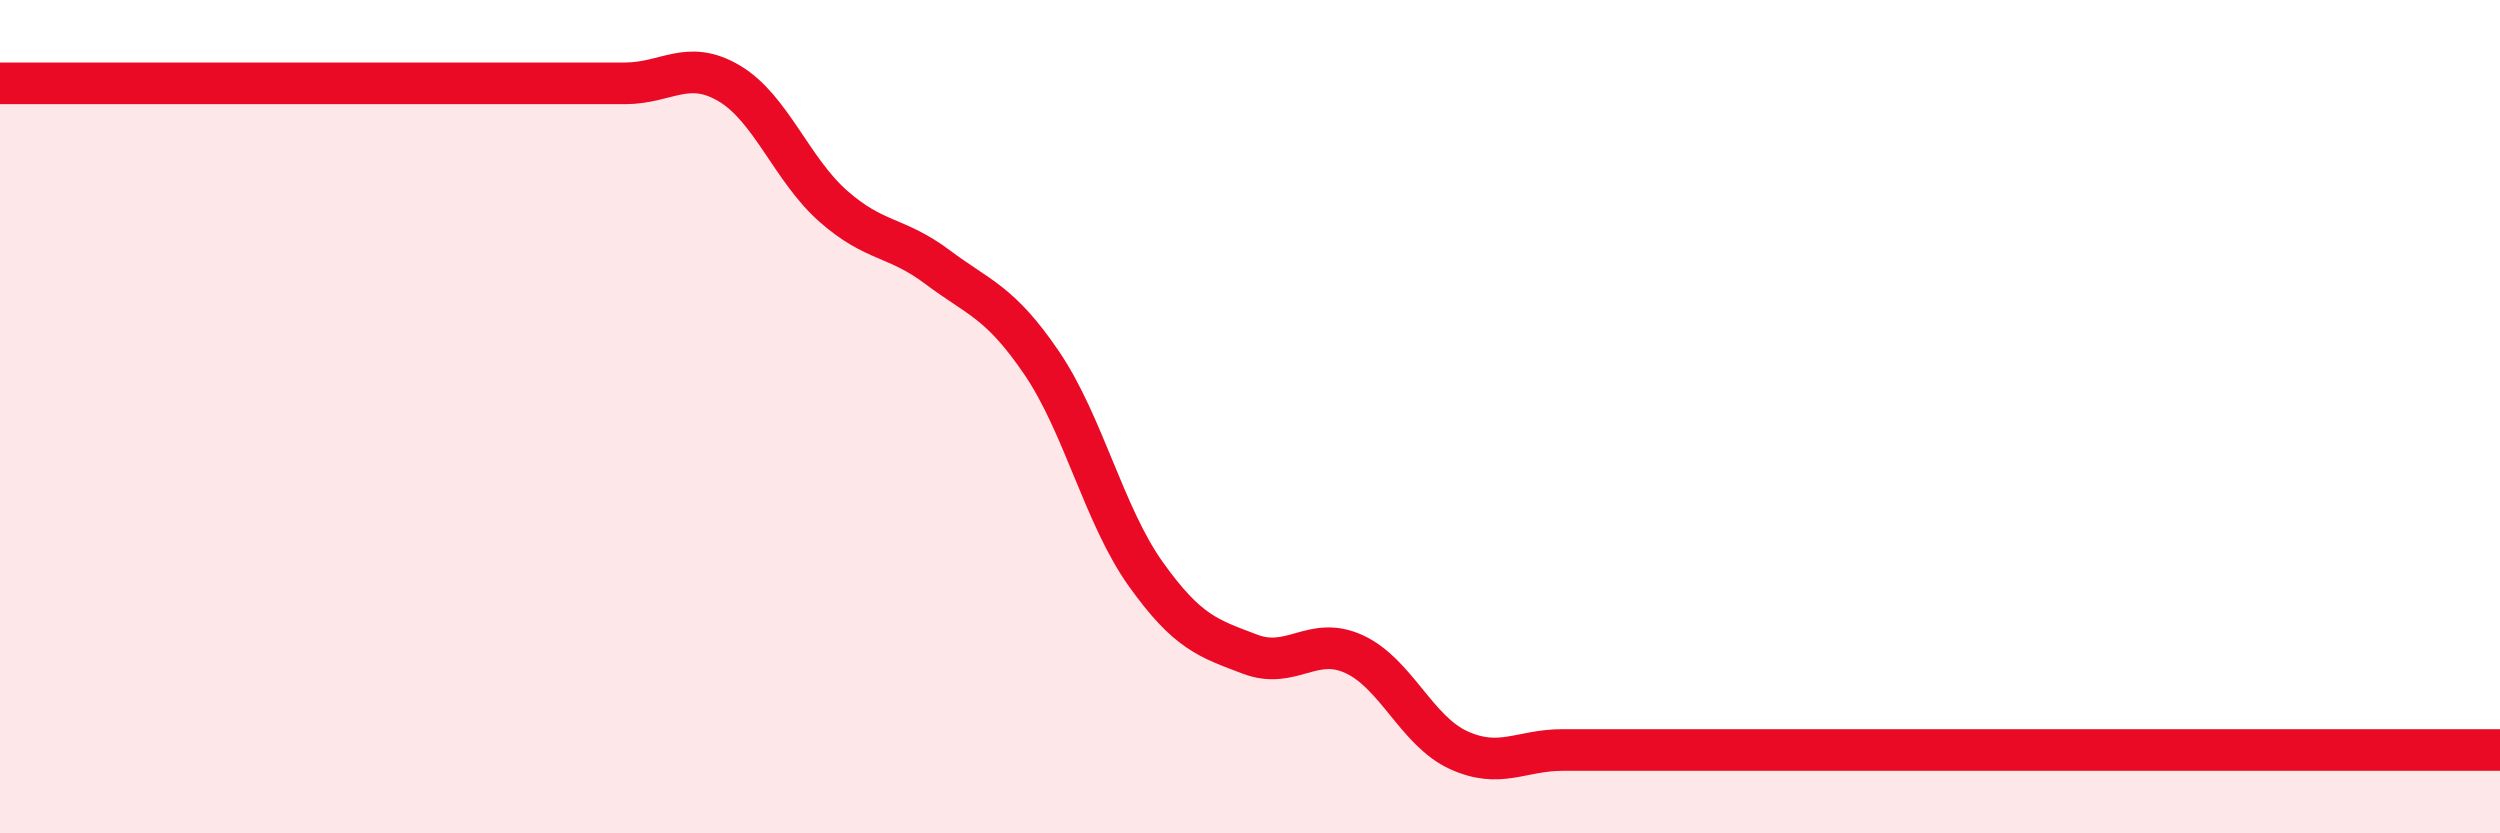
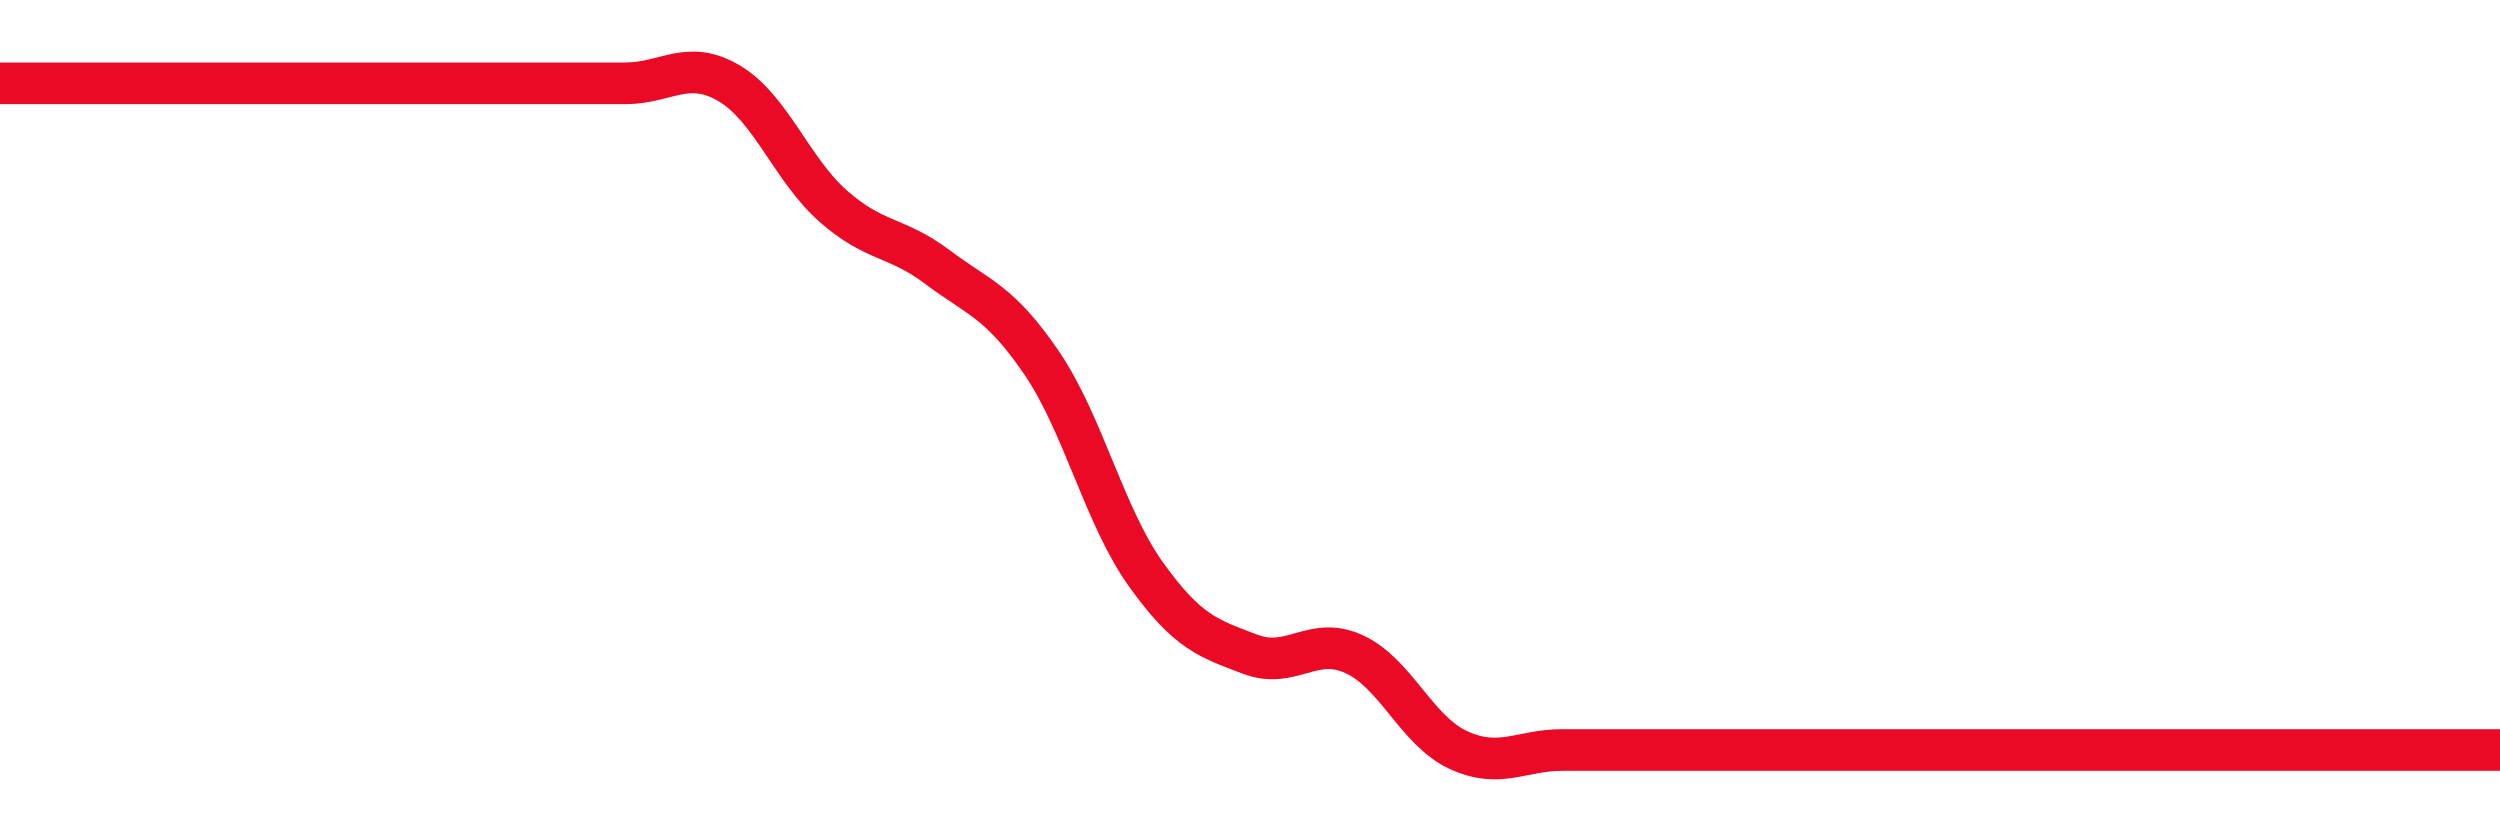
<svg xmlns="http://www.w3.org/2000/svg" width="60" height="20" viewBox="0 0 60 20">
-   <path d="M 0,2 C 0.5,2 1.5,2 2.5,2 C 3.5,2 4,2 5,2 C 6,2 6.5,2 7.5,2 C 8.5,2 9,2 10,2 C 11,2 11.5,2 12.5,2 C 13.5,2 14,2 15,2 C 16,2 16.5,1.41 17.5,2 C 18.5,2.59 19,4.07 20,4.95 C 21,5.83 21.5,5.66 22.5,6.41 C 23.5,7.16 24,7.24 25,8.71 C 26,10.18 26.5,12.38 27.5,13.78 C 28.5,15.18 29,15.32 30,15.7 C 31,16.08 31.5,15.24 32.5,15.7 C 33.5,16.16 34,17.54 35,18 C 36,18.46 36.5,18 37.5,18 C 38.5,18 39,18 40,18 C 41,18 41.5,18 42.5,18 C 43.5,18 44,18 45,18 C 46,18 46.5,18 47.5,18 C 48.5,18 49,18 50,18 C 51,18 51.5,18 52.5,18 C 53.5,18 53.5,18 55,18 C 56.5,18 59,18 60,18L60 20L0 20Z" fill="#EB0A25" opacity="0.1" stroke-linecap="round" stroke-linejoin="round" />
-   <path d="M 0,2 C 0.5,2 1.5,2 2.5,2 C 3.5,2 4,2 5,2 C 6,2 6.5,2 7.5,2 C 8.5,2 9,2 10,2 C 11,2 11.5,2 12.5,2 C 13.5,2 14,2 15,2 C 16,2 16.5,1.41 17.5,2 C 18.5,2.59 19,4.07 20,4.95 C 21,5.83 21.5,5.66 22.5,6.41 C 23.5,7.16 24,7.24 25,8.71 C 26,10.18 26.5,12.38 27.5,13.78 C 28.5,15.18 29,15.32 30,15.7 C 31,16.08 31.5,15.24 32.5,15.7 C 33.5,16.16 34,17.54 35,18 C 36,18.46 36.5,18 37.5,18 C 38.5,18 39,18 40,18 C 41,18 41.5,18 42.5,18 C 43.5,18 44,18 45,18 C 46,18 46.5,18 47.5,18 C 48.5,18 49,18 50,18 C 51,18 51.5,18 52.5,18 C 53.5,18 53.5,18 55,18 C 56.5,18 59,18 60,18" stroke="#EB0A25" stroke-width="1" fill="none" stroke-linecap="round" stroke-linejoin="round" />
+   <path d="M 0,2 C 0.5,2 1.5,2 2.5,2 C 3.5,2 4,2 5,2 C 6,2 6.5,2 7.5,2 C 8.5,2 9,2 10,2 C 11,2 11.5,2 12.5,2 C 13.5,2 14,2 15,2 C 16,2 16.5,1.41 17.5,2 C 18.5,2.59 19,4.07 20,4.95 C 21,5.83 21.5,5.66 22.5,6.41 C 23.5,7.16 24,7.24 25,8.71 C 26,10.18 26.5,12.38 27.5,13.78 C 28.5,15.18 29,15.32 30,15.7 C 31,16.08 31.5,15.24 32.5,15.7 C 33.5,16.16 34,17.54 35,18 C 36,18.46 36.5,18 37.5,18 C 38.5,18 39,18 40,18 C 41,18 41.5,18 42.5,18 C 43.5,18 44,18 45,18 C 48.5,18 49,18 50,18 C 51,18 51.5,18 52.5,18 C 53.5,18 53.5,18 55,18 C 56.5,18 59,18 60,18" stroke="#EB0A25" stroke-width="1" fill="none" stroke-linecap="round" stroke-linejoin="round" />
</svg>